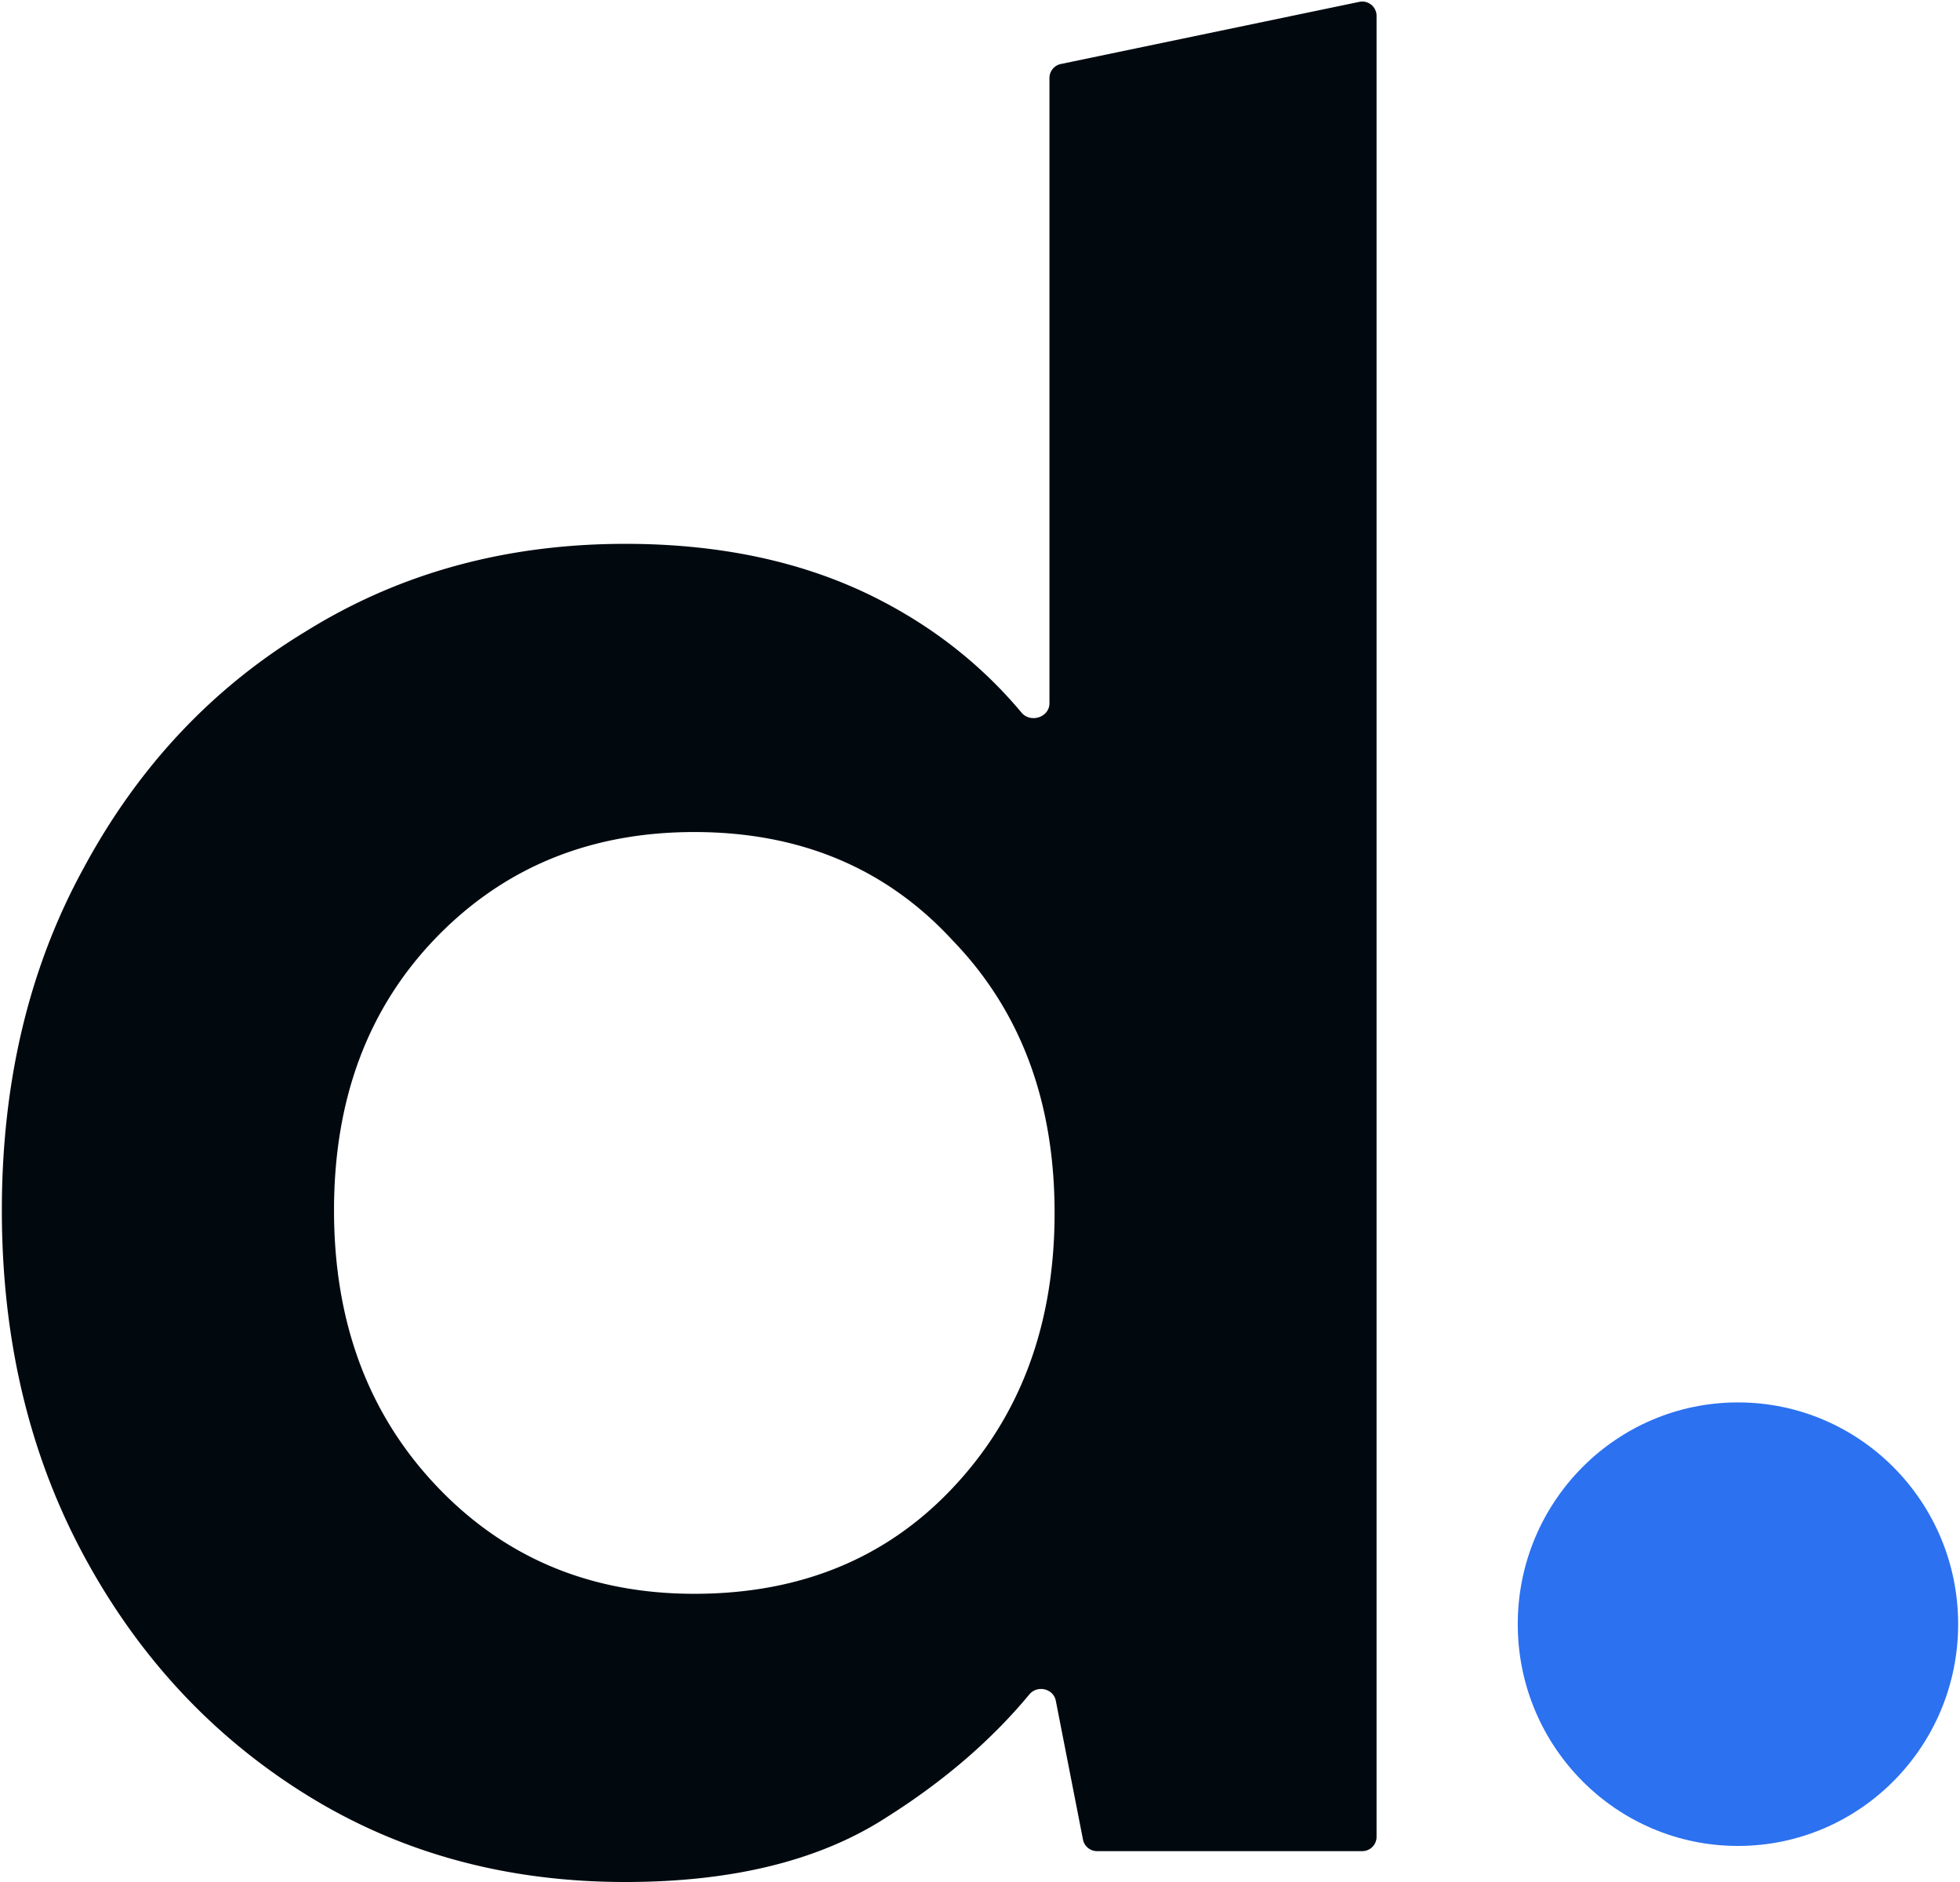
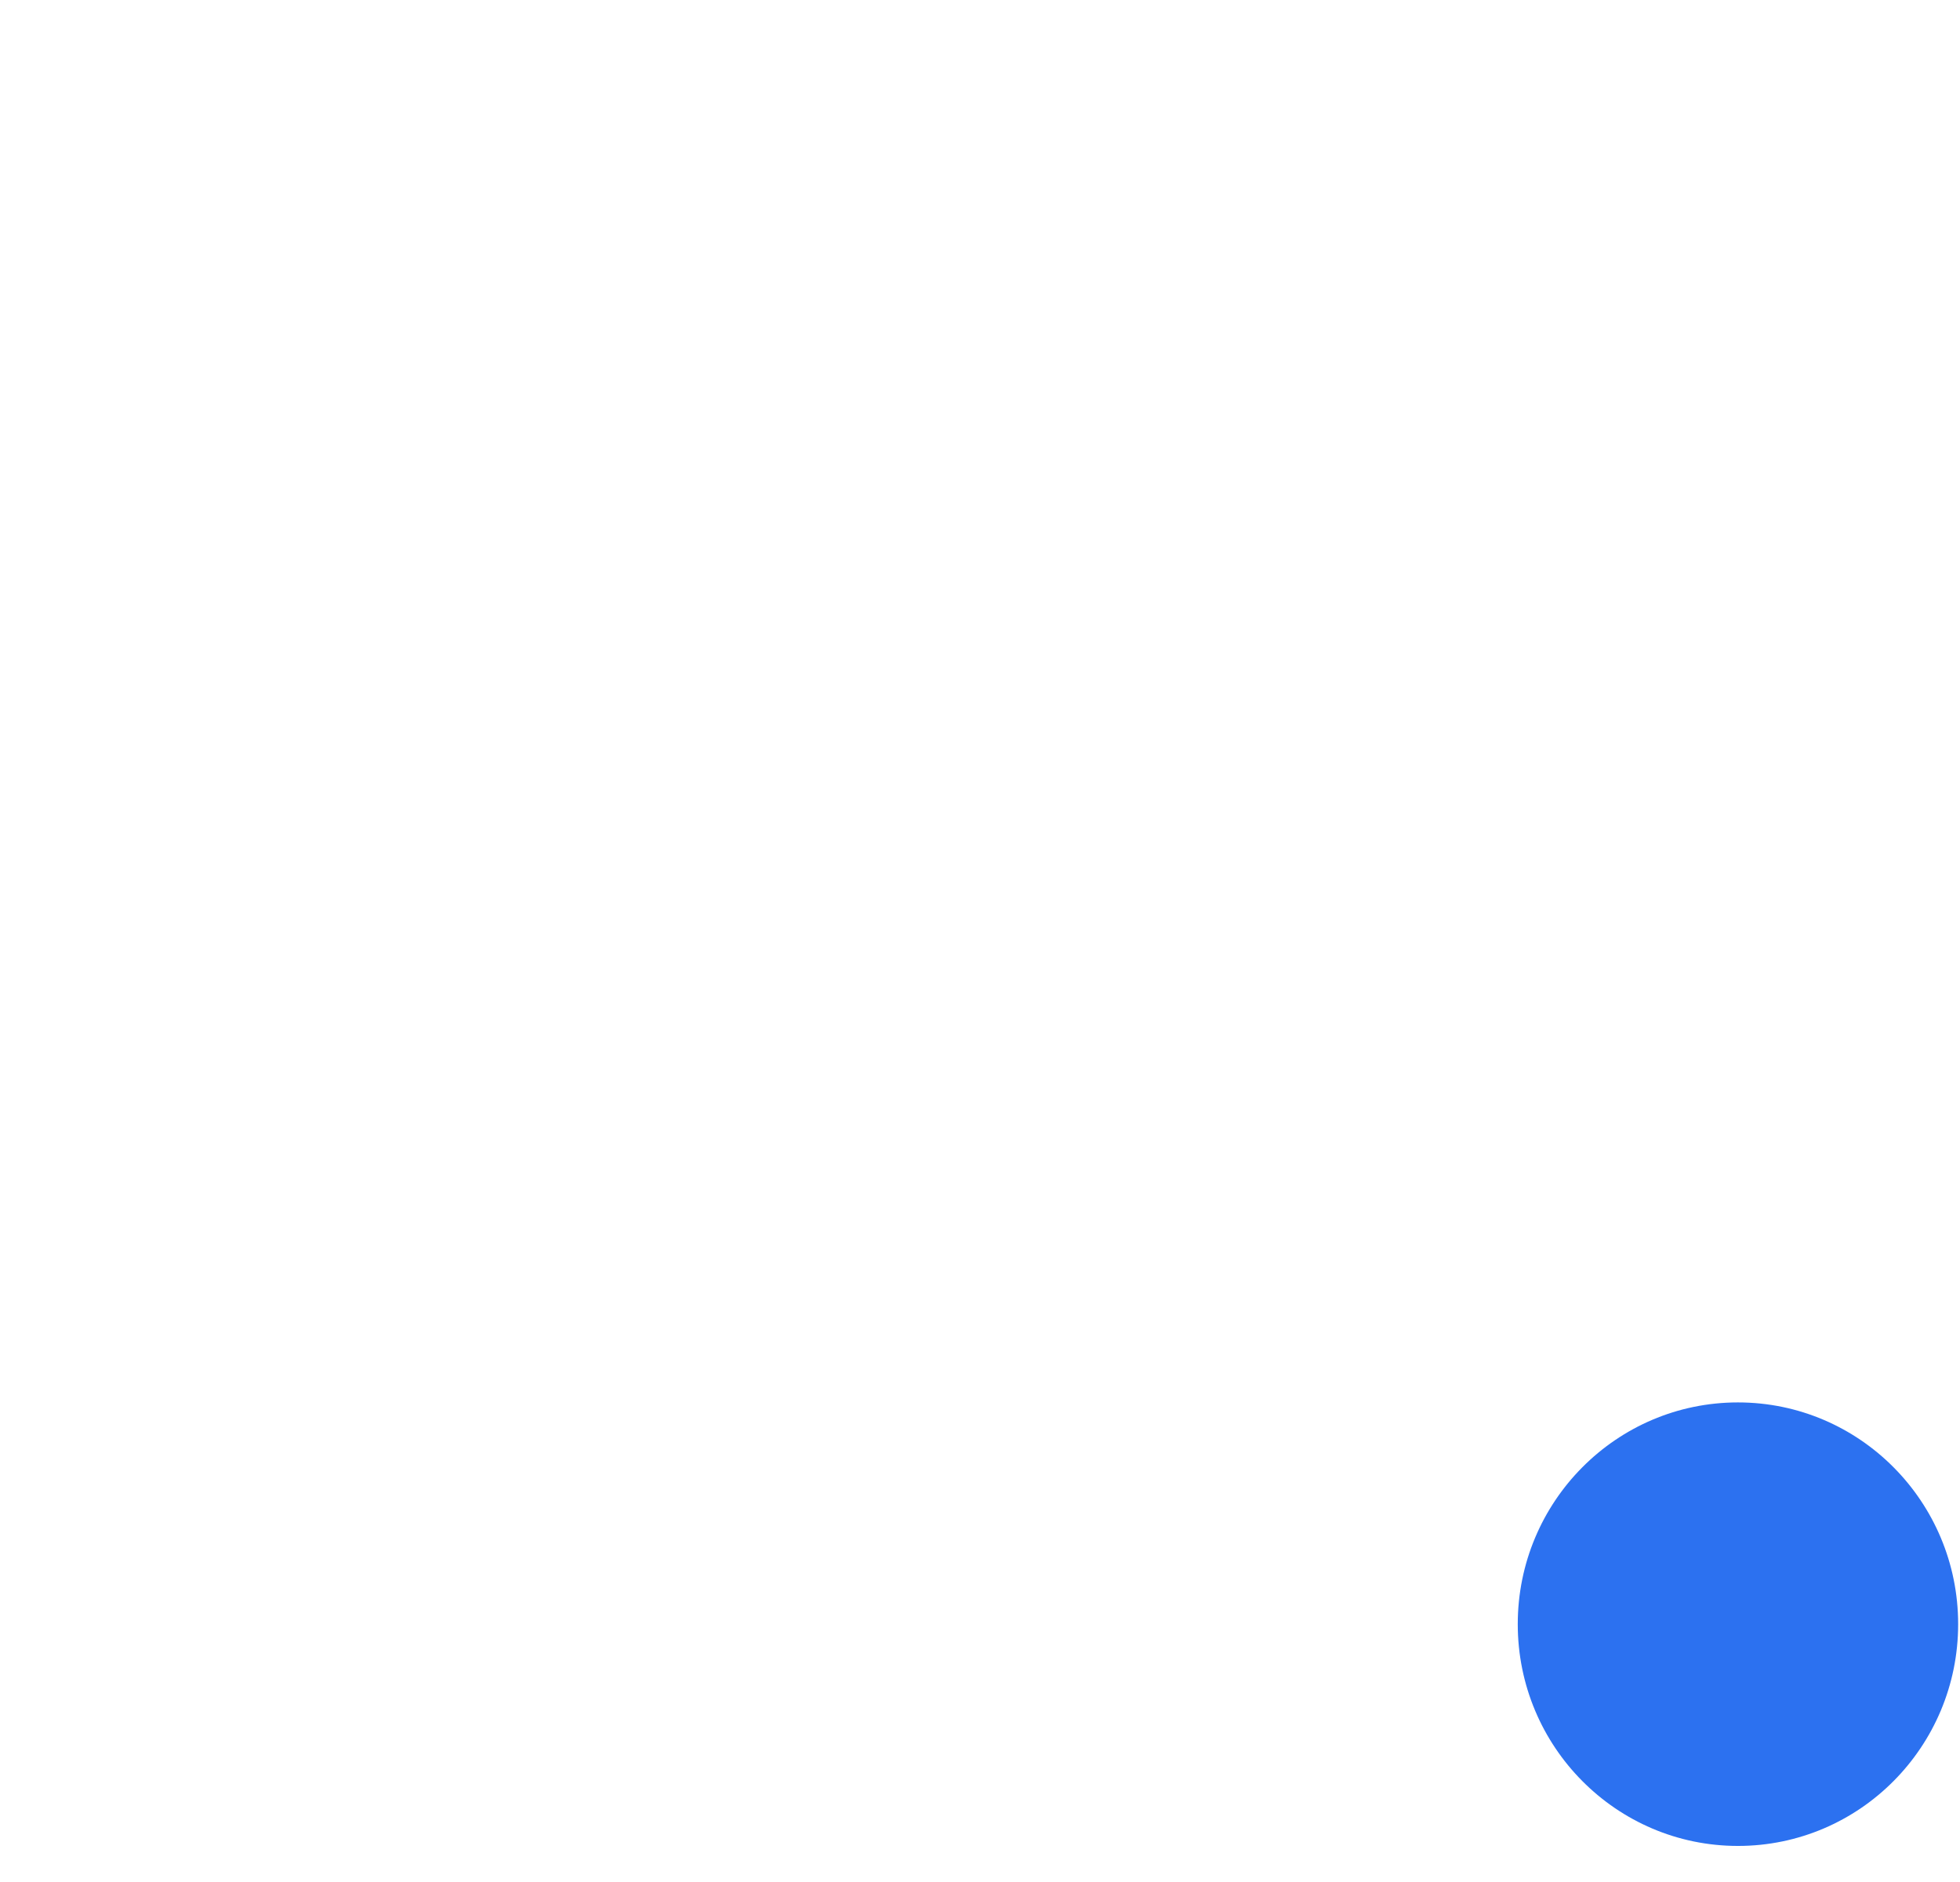
<svg xmlns="http://www.w3.org/2000/svg" fill="none" height="2400" viewBox="0 -.059 74.873 72.014" width="2500">
-   <path d="m23.862 71.955c-4.564 0-8.639-1.115-12.224-3.348-3.586-2.232-6.422-5.284-8.509-9.157-2.086-3.875-3.129-8.272-3.129-13.196 0-4.923 1.043-9.289 3.13-13.096 2.086-3.873 4.922-6.893 8.508-9.06 3.585-2.231 7.66-3.347 12.224-3.347 3.65 0 6.845.689 9.584 2.067 2.194 1.105 4.054 2.569 5.579 4.39.345.414 1.07.18 1.07-.358v-23.925c0-.259.182-.482.436-.535l11.423-2.378c.34-.071.66.188.66.535v69.68a.547.547 0 0 1 -.548.547h-10.151a.547.547 0 0 1 -.537-.442l-1.04-5.312c-.092-.47-.709-.61-1.014-.241-1.458 1.758-3.287 3.33-5.487 4.715-2.543 1.64-5.868 2.461-9.975 2.461zm2.64-11.028c4.042 0 7.335-1.346 9.877-4.038 2.608-2.757 3.912-6.269 3.912-10.536s-1.304-7.746-3.912-10.438c-2.542-2.757-5.835-4.136-9.877-4.136-3.977 0-7.27 1.346-9.877 4.037-2.608 2.692-3.912 6.171-3.912 10.438s1.304 7.78 3.912 10.537 5.9 4.136 9.877 4.136z" fill="#01090f" />
  <path d="m66.445 70.575c4.655 0 8.428-3.799 8.428-8.486 0-4.686-3.774-8.485-8.428-8.485s-8.427 3.799-8.427 8.485c0 4.687 3.773 8.486 8.427 8.486z" fill="#2c71f0" />
</svg>